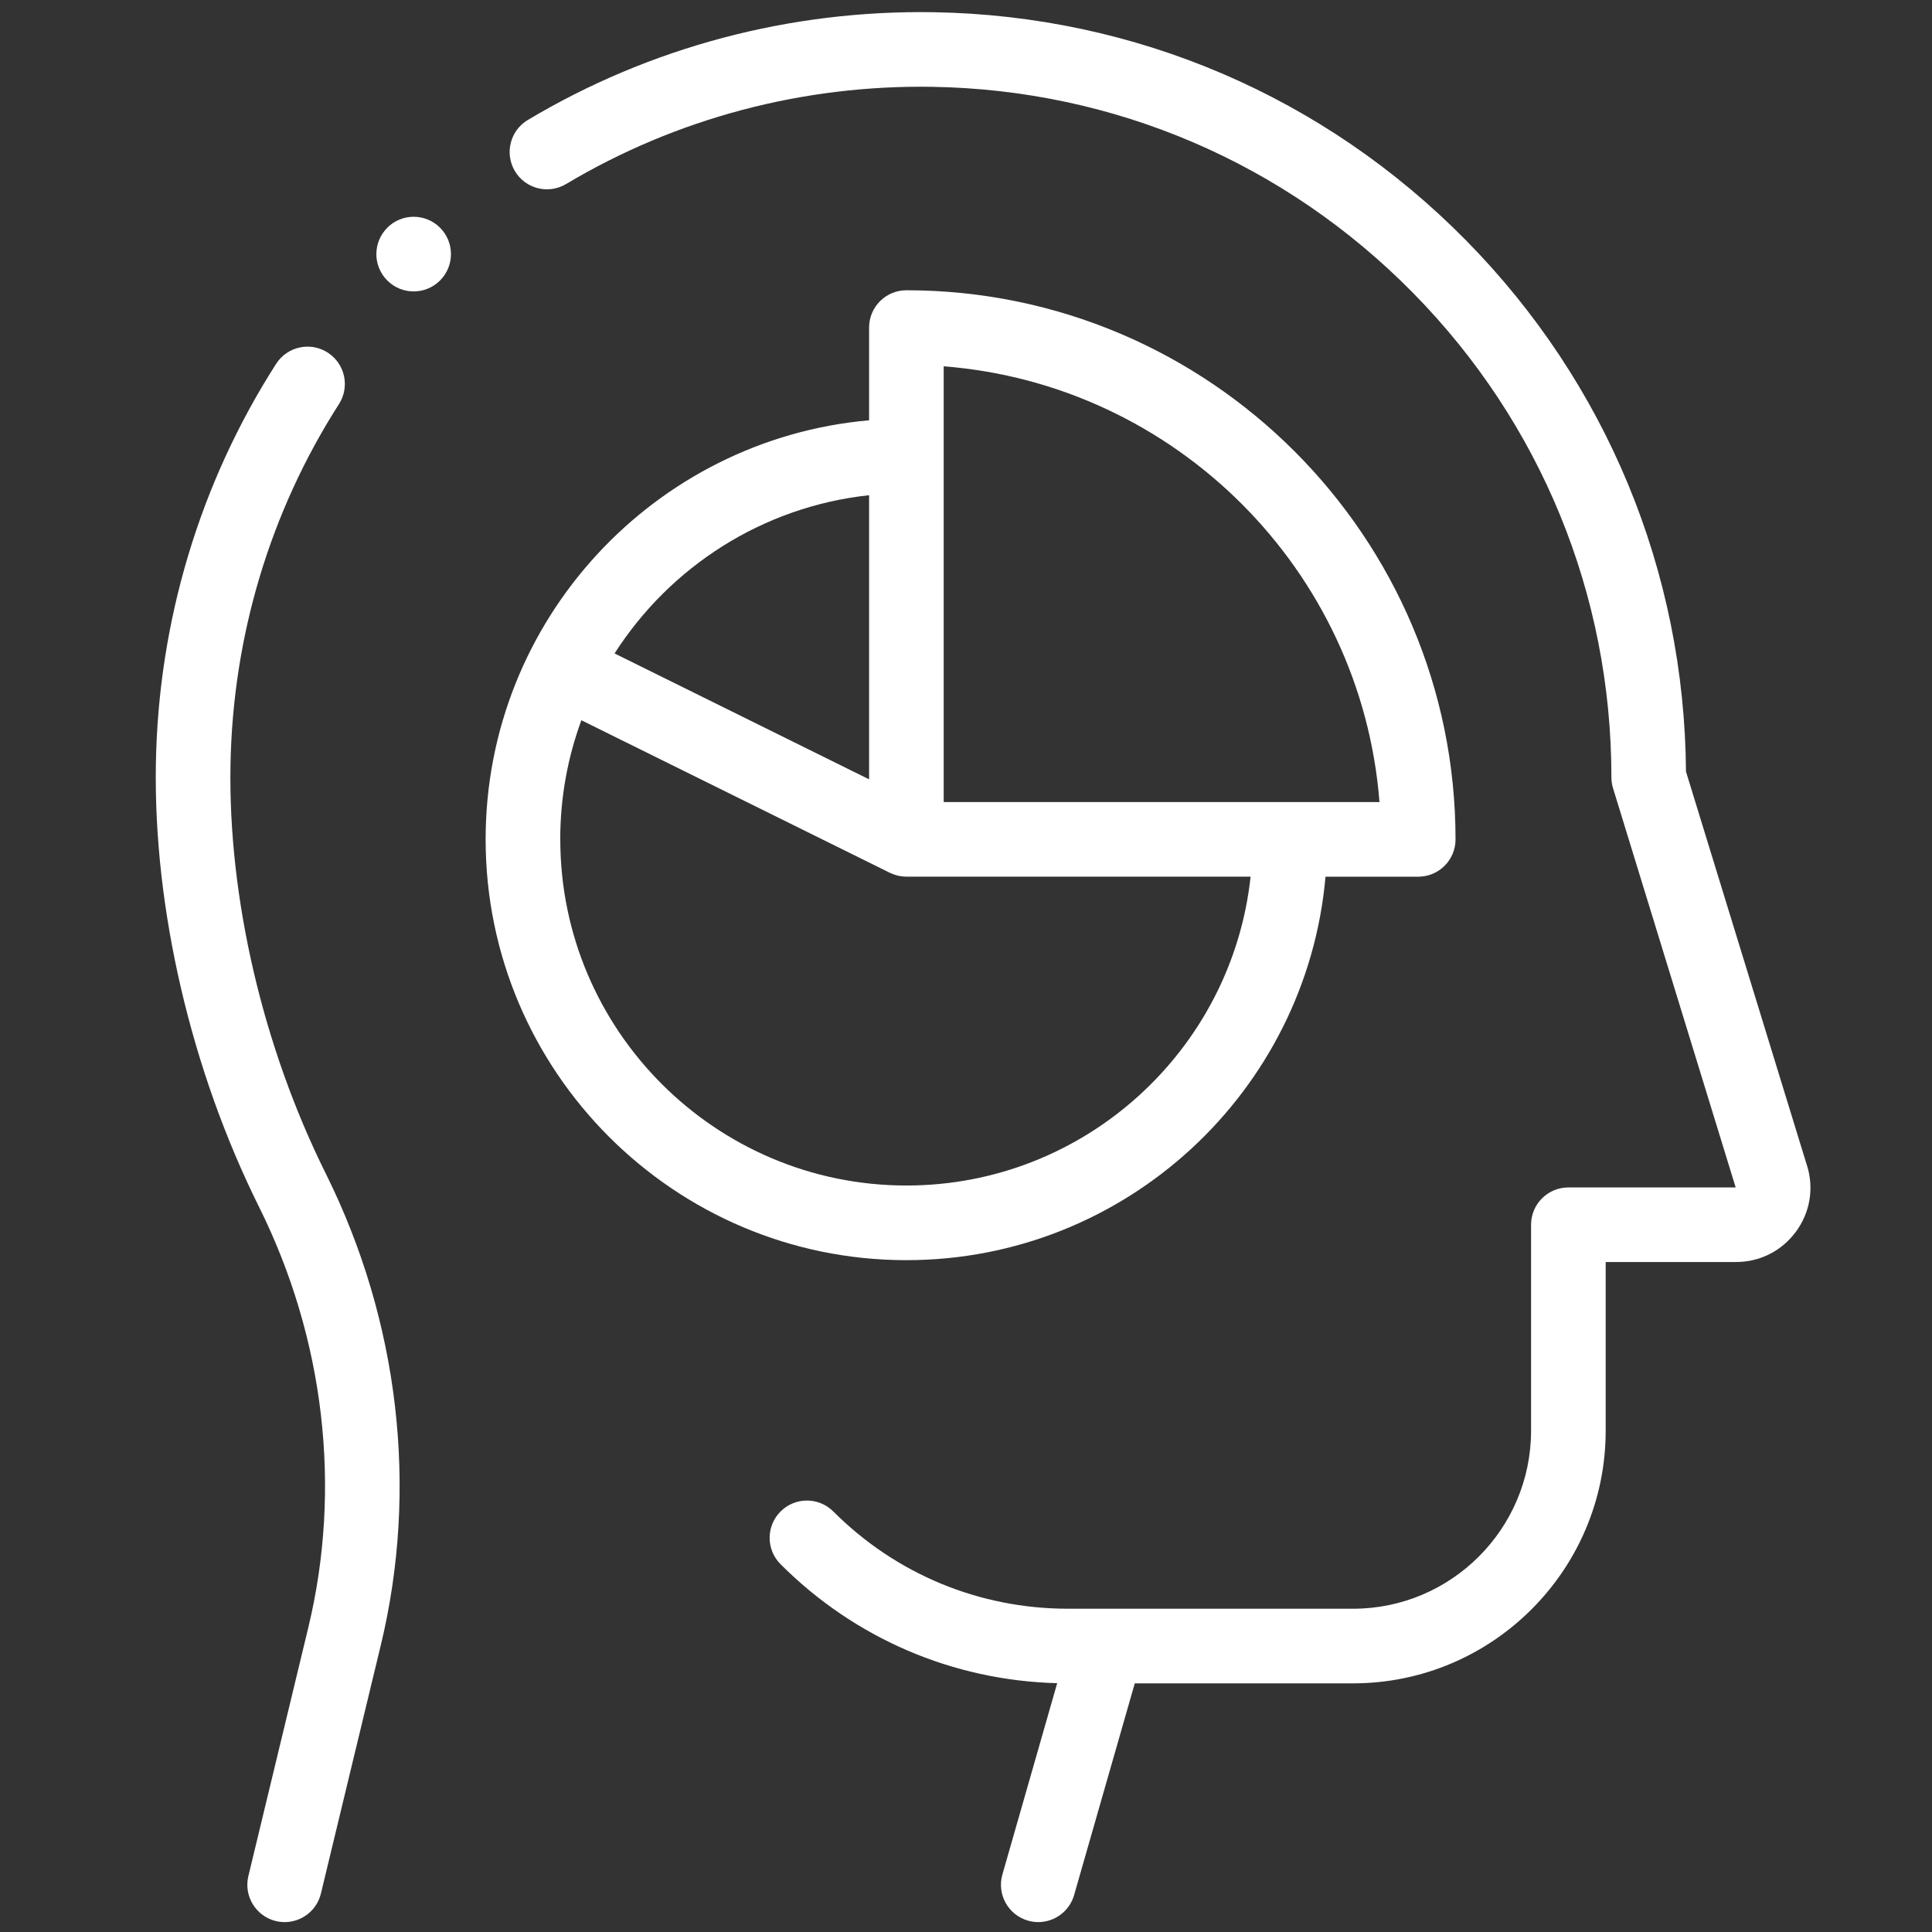
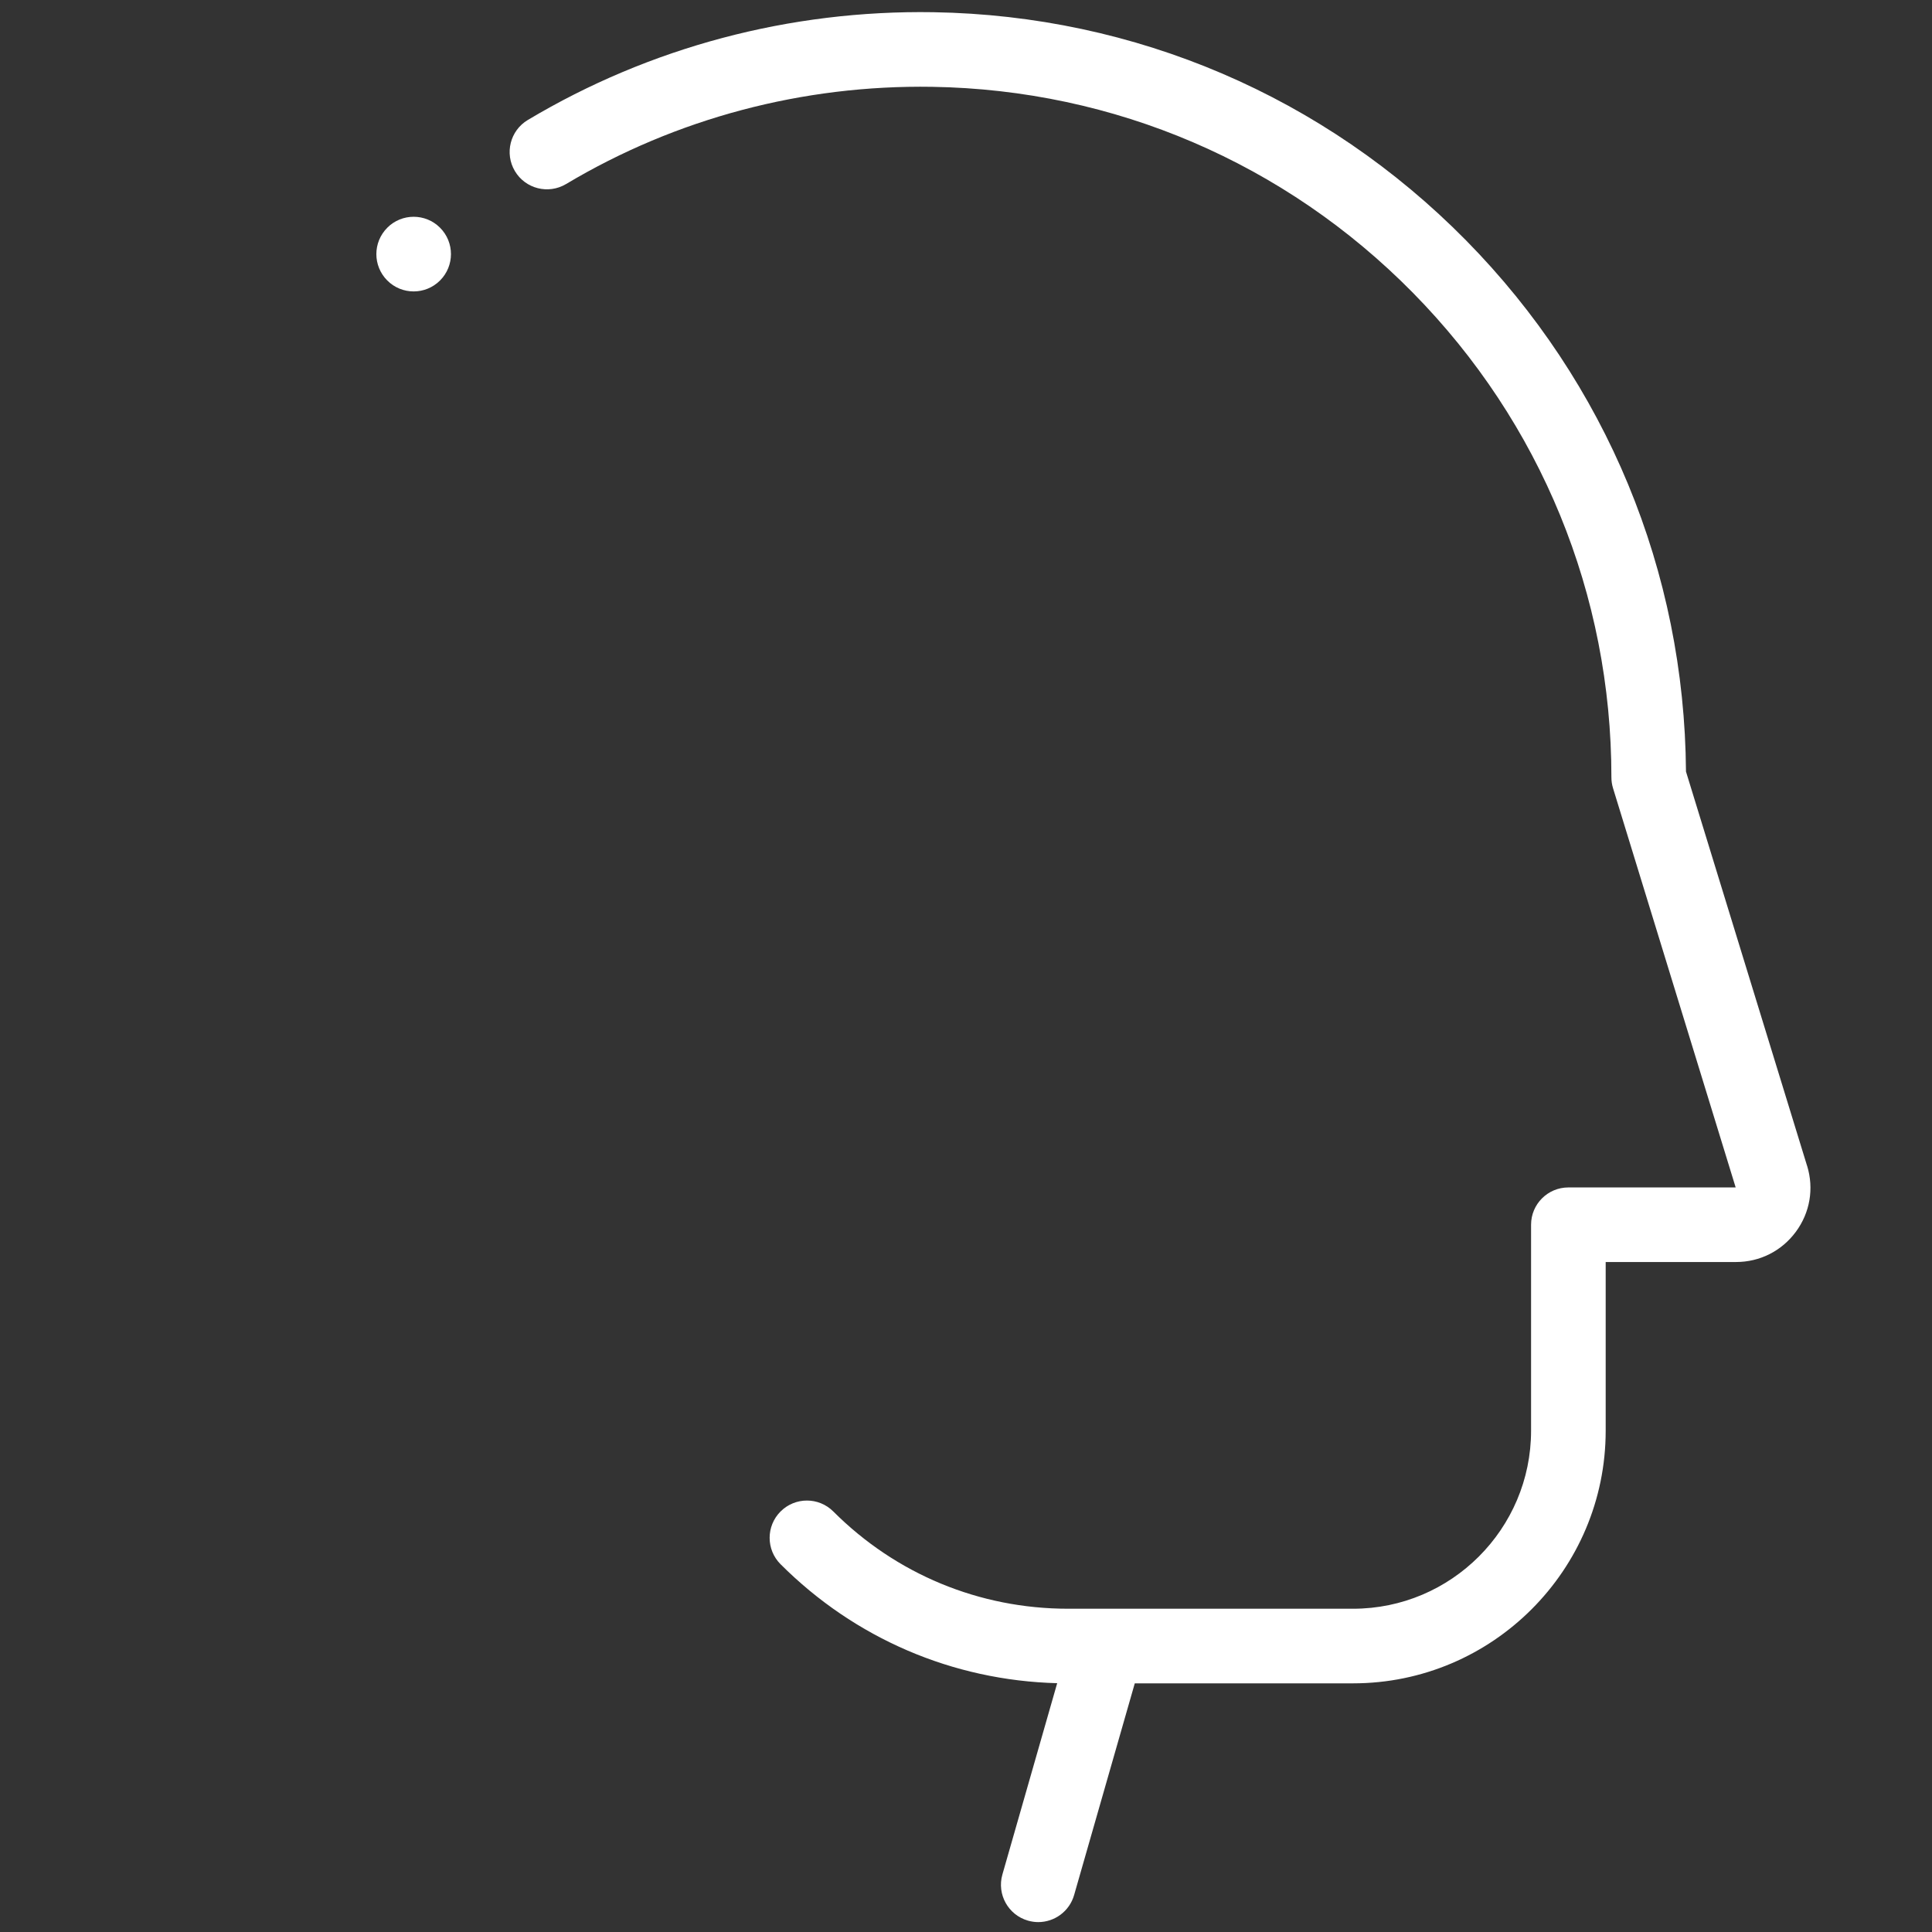
<svg xmlns="http://www.w3.org/2000/svg" id="Layer_1" viewBox="0 0 50 50">
  <rect x="0" y="0" width="50" height="50" fill="#333333" stroke="none" />
  <defs>
    <style>      .st0 {        fill: #fff;      }    </style>
  </defs>
  <path class="st0" d="M46.767,30.172l-3.134-10.204c-.037-5.178-2.056-10.055-5.692-13.747C34.273,2.498,29.379.401,24.158.316c-3.712-.06-7.342.904-10.498,2.789-.458.273-.607.866-.334,1.324.273.458.866.607,1.324.334,2.847-1.7,6.125-2.57,9.477-2.516,4.711.076,9.128,1.969,12.438,5.329,3.313,3.364,5.138,7.817,5.138,12.539,0,.096.014.192.042.283l3.174,10.333h-4.33c-.533,0-.965.432-.965.965v5.331c0,2.54-2.067,4.607-4.607,4.607h-7.374c-2.296,0-4.454-.894-6.077-2.517-.377-.377-.988-.377-1.365,0-.377.377-.377.988,0,1.365,1.921,1.921,4.454,3.008,7.159,3.079l-1.418,4.951c-.147.513.15,1.047.662,1.194.089.025.178.038.266.038.42,0,.806-.276.928-.7l1.57-5.479h5.649c3.605,0,6.538-2.933,6.538-6.538v-4.366h3.373c.617,0,1.181-.285,1.548-.781.367-.496.473-1.119.292-1.709Z" />
-   <path class="st0" d="M5.965,19.804c.057-3.335,1.027-6.567,2.807-9.346.288-.449.157-1.046-.292-1.334-.449-.288-1.046-.157-1.334.292-1.973,3.08-3.049,6.661-3.112,10.354-.064,3.745.91,7.925,2.671,11.467,1.693,3.405,2.145,7.271,1.274,10.884l-1.551,6.431c-.125.518.194,1.04.712,1.165.076.018.152.027.227.027.436,0,.831-.297.938-.739l1.551-6.431c.977-4.054.472-8.385-1.422-12.196-1.628-3.274-2.528-7.128-2.469-10.574Z" />
  <path class="st0" d="M10.023,5.894c-.377.377-.377.988,0,1.365h0c.188.189.435.283.682.283s.494-.094.683-.283c.377-.377.377-.989,0-1.366s-.988-.377-1.365,0Z" />
-   <path class="st0" d="M34.304,22.689h2.4c.533,0,.965-.432.965-.965,0-7.837-6.376-14.212-14.212-14.212-.533,0-.965.432-.965.965v2.4c-5.554.49-9.924,5.168-9.924,10.847,0,6.004,4.885,10.889,10.889,10.889,5.679,0,10.357-4.37,10.847-9.924ZM24.423,9.48c6.004.469,10.809,5.274,11.278,11.278h-11.278v-11.278ZM22.492,12.817v7.352l-6.587-3.258c1.429-2.235,3.821-3.797,6.587-4.095ZM14.499,21.723c0-1.083.193-2.121.547-3.083l7.984,3.948c.006.003.012.005.017.007.023.011.046.021.07.029.011.004.021.008.032.012.022.007.044.014.067.02.012.003.024.007.036.009.02.004.041.008.062.011.014.002.028.005.042.006.018.002.036.002.054.003.016,0,.032.003.048.003.002,0,.005,0,.007,0h8.9c-.483,4.487-4.293,7.993-8.907,7.993-4.94,0-8.958-4.019-8.958-8.958Z" />
</svg>